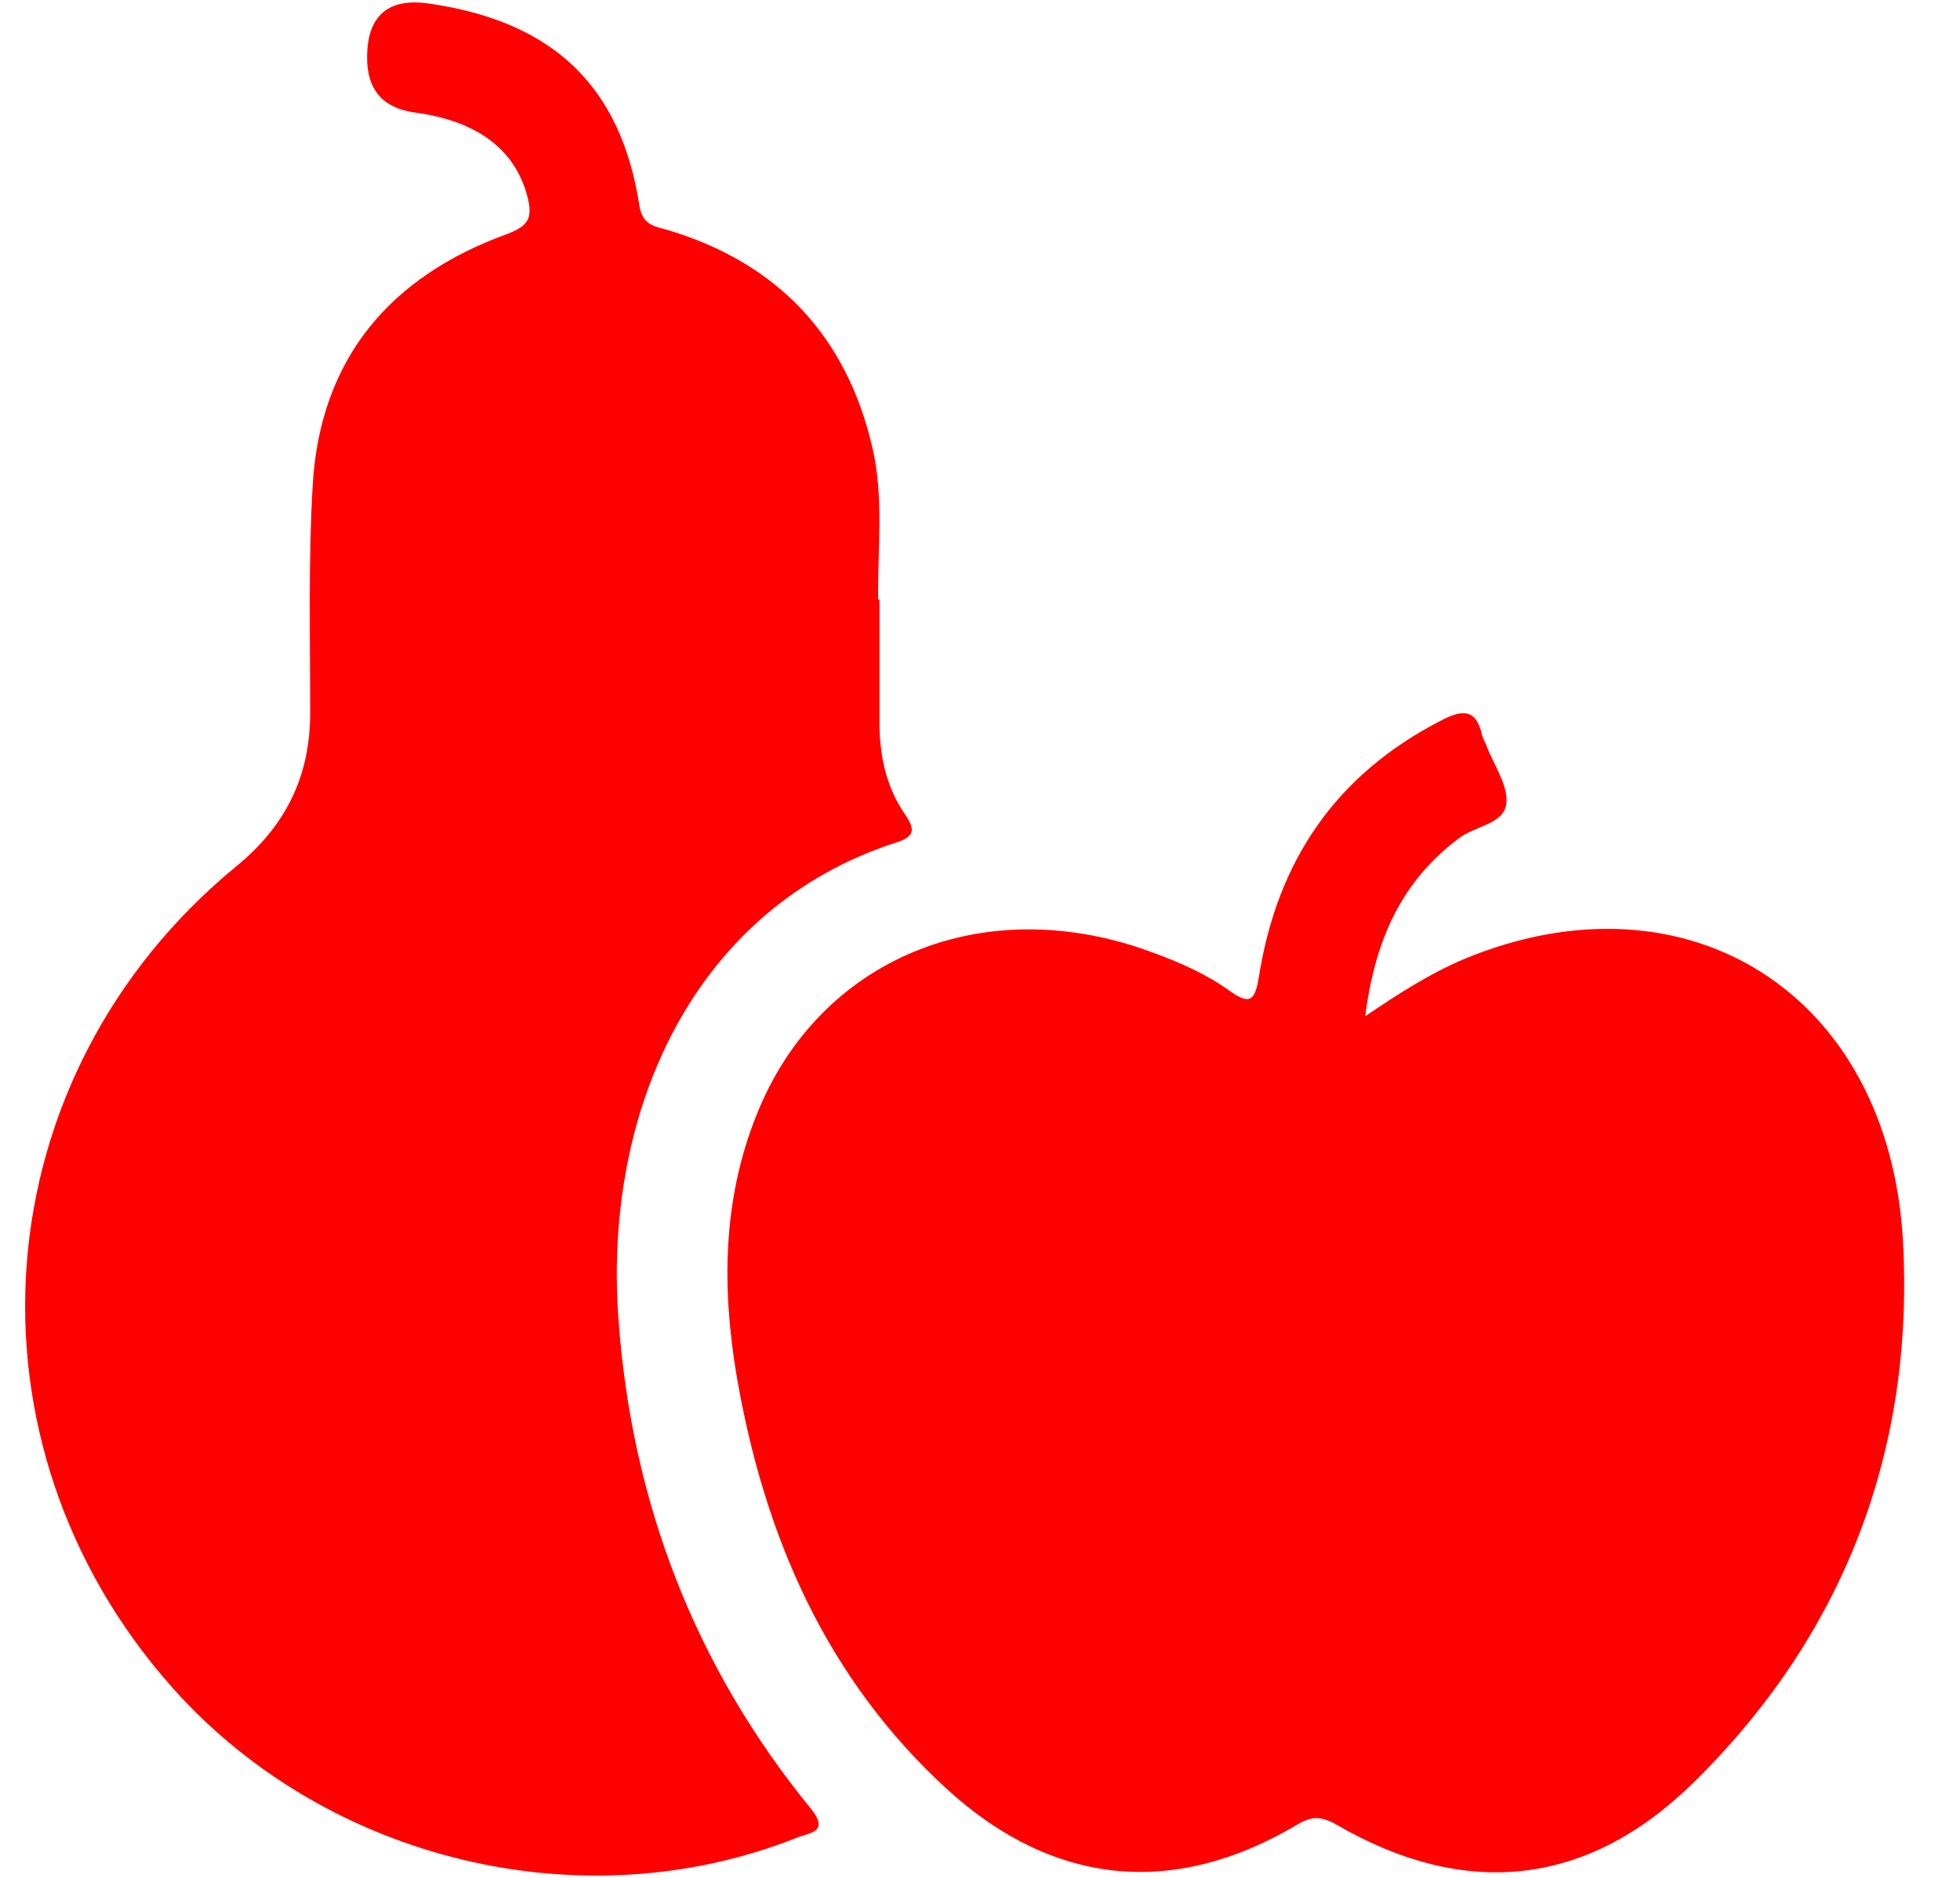
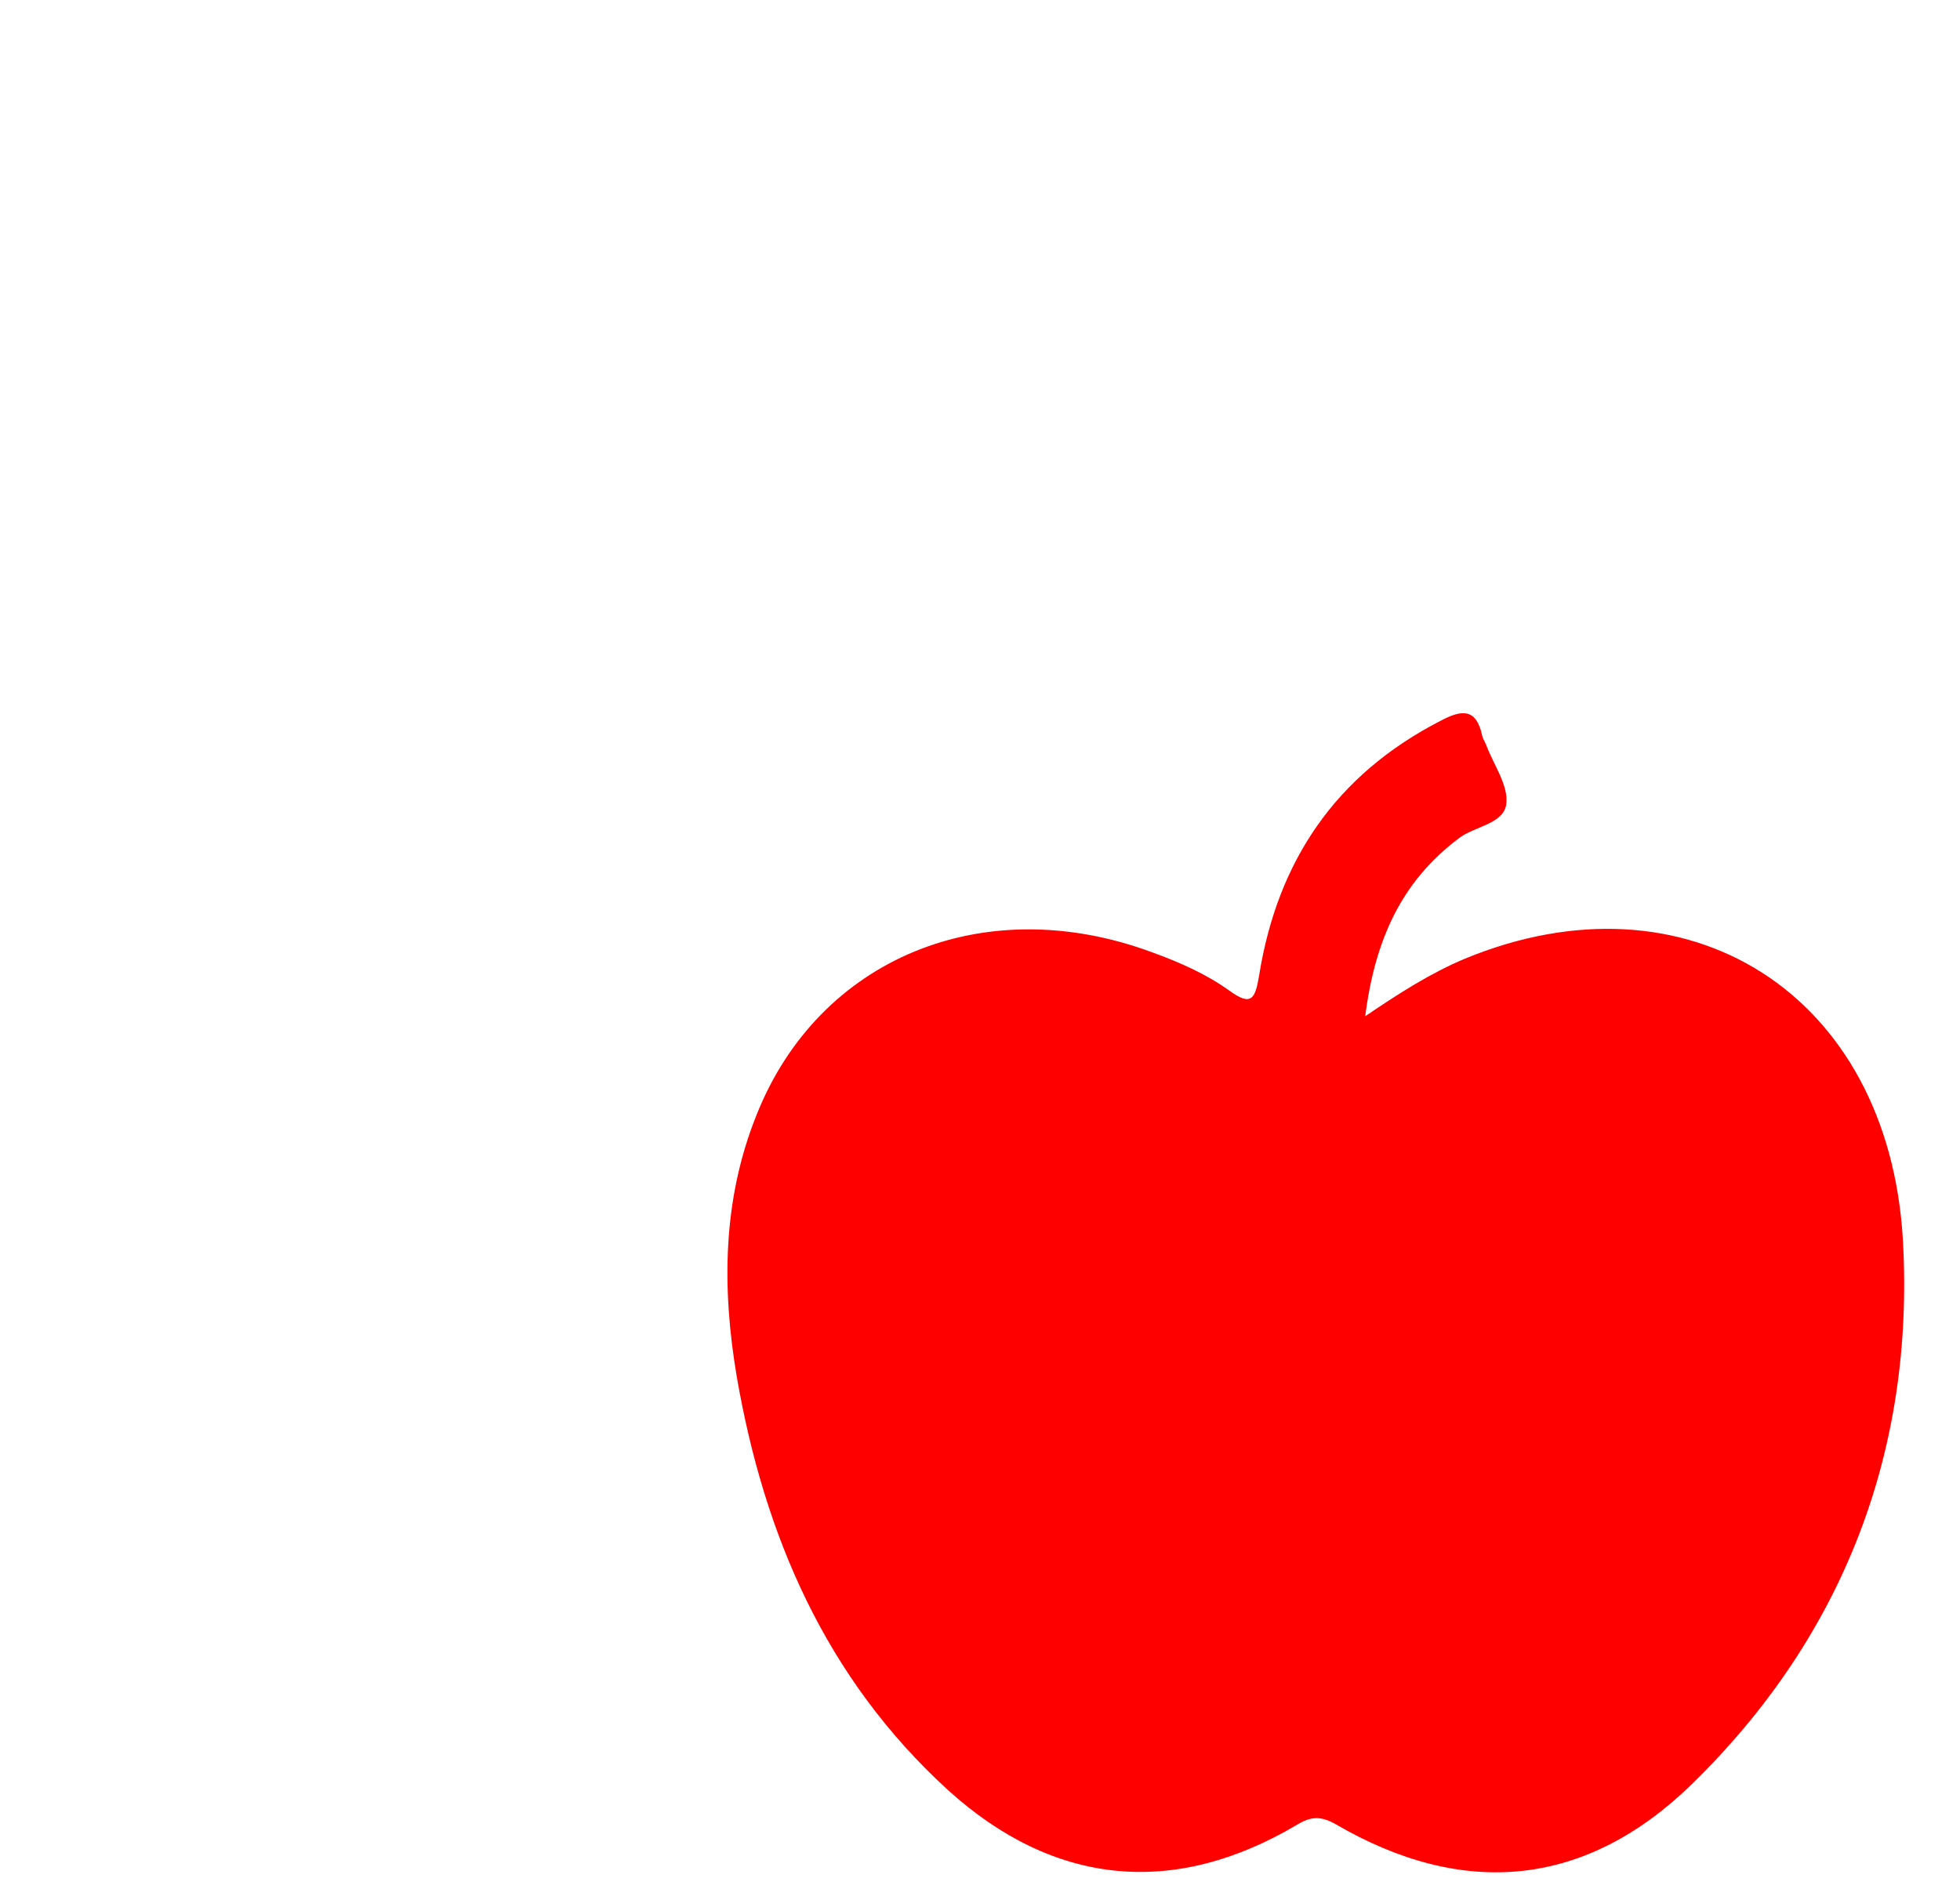
<svg xmlns="http://www.w3.org/2000/svg" width="24" height="23" viewBox="0 0 24 23" fill="none">
  <path d="M16.683 12.47C17.14 12.159 17.516 11.92 17.933 11.744C20.649 10.62 23.125 12.159 23.301 15.189C23.445 17.757 22.58 20.03 20.721 21.848C19.423 23.116 17.925 23.259 16.354 22.342C16.17 22.239 16.05 22.247 15.881 22.35C14.375 23.243 12.901 23.1 11.603 21.92C10.112 20.556 9.359 18.81 9.022 16.864C8.838 15.779 8.846 14.695 9.263 13.658C10.024 11.736 12.051 10.899 14.111 11.665C14.439 11.784 14.768 11.928 15.056 12.135C15.32 12.326 15.369 12.239 15.417 11.952C15.641 10.548 16.354 9.488 17.644 8.826C17.901 8.69 18.077 8.674 18.149 9.009C18.157 9.049 18.181 9.081 18.197 9.121C18.285 9.36 18.47 9.615 18.445 9.839C18.422 10.094 18.053 10.118 17.861 10.269C17.163 10.796 16.835 11.505 16.715 12.462L16.683 12.47Z" fill="#FF0000" />
-   <path d="M10.769 7.343C10.769 7.845 10.769 8.347 10.769 8.85C10.769 9.248 10.849 9.639 11.082 9.974C11.202 10.15 11.21 10.245 10.978 10.317C8.526 11.107 7.388 13.555 7.572 16.146C7.732 18.387 8.502 20.404 9.928 22.151C10.168 22.446 9.904 22.446 9.752 22.51C7.139 23.546 4.014 22.797 2.123 20.684C-0.569 17.669 -0.232 13.172 2.901 10.604C3.502 10.11 3.798 9.504 3.798 8.73C3.798 7.797 3.774 6.856 3.83 5.923C3.926 4.392 4.776 3.387 6.202 2.869C6.482 2.765 6.522 2.662 6.458 2.407C6.306 1.832 5.849 1.482 5.08 1.378C4.69 1.325 4.495 1.101 4.495 0.708C4.495 0.187 4.754 -0.034 5.272 0.046C6.779 0.269 7.604 1.059 7.829 2.518C7.869 2.773 8.037 2.773 8.189 2.821C9.535 3.228 10.369 4.129 10.681 5.477C10.825 6.083 10.745 6.721 10.753 7.343H10.769Z" fill="#FF0000" />
</svg>